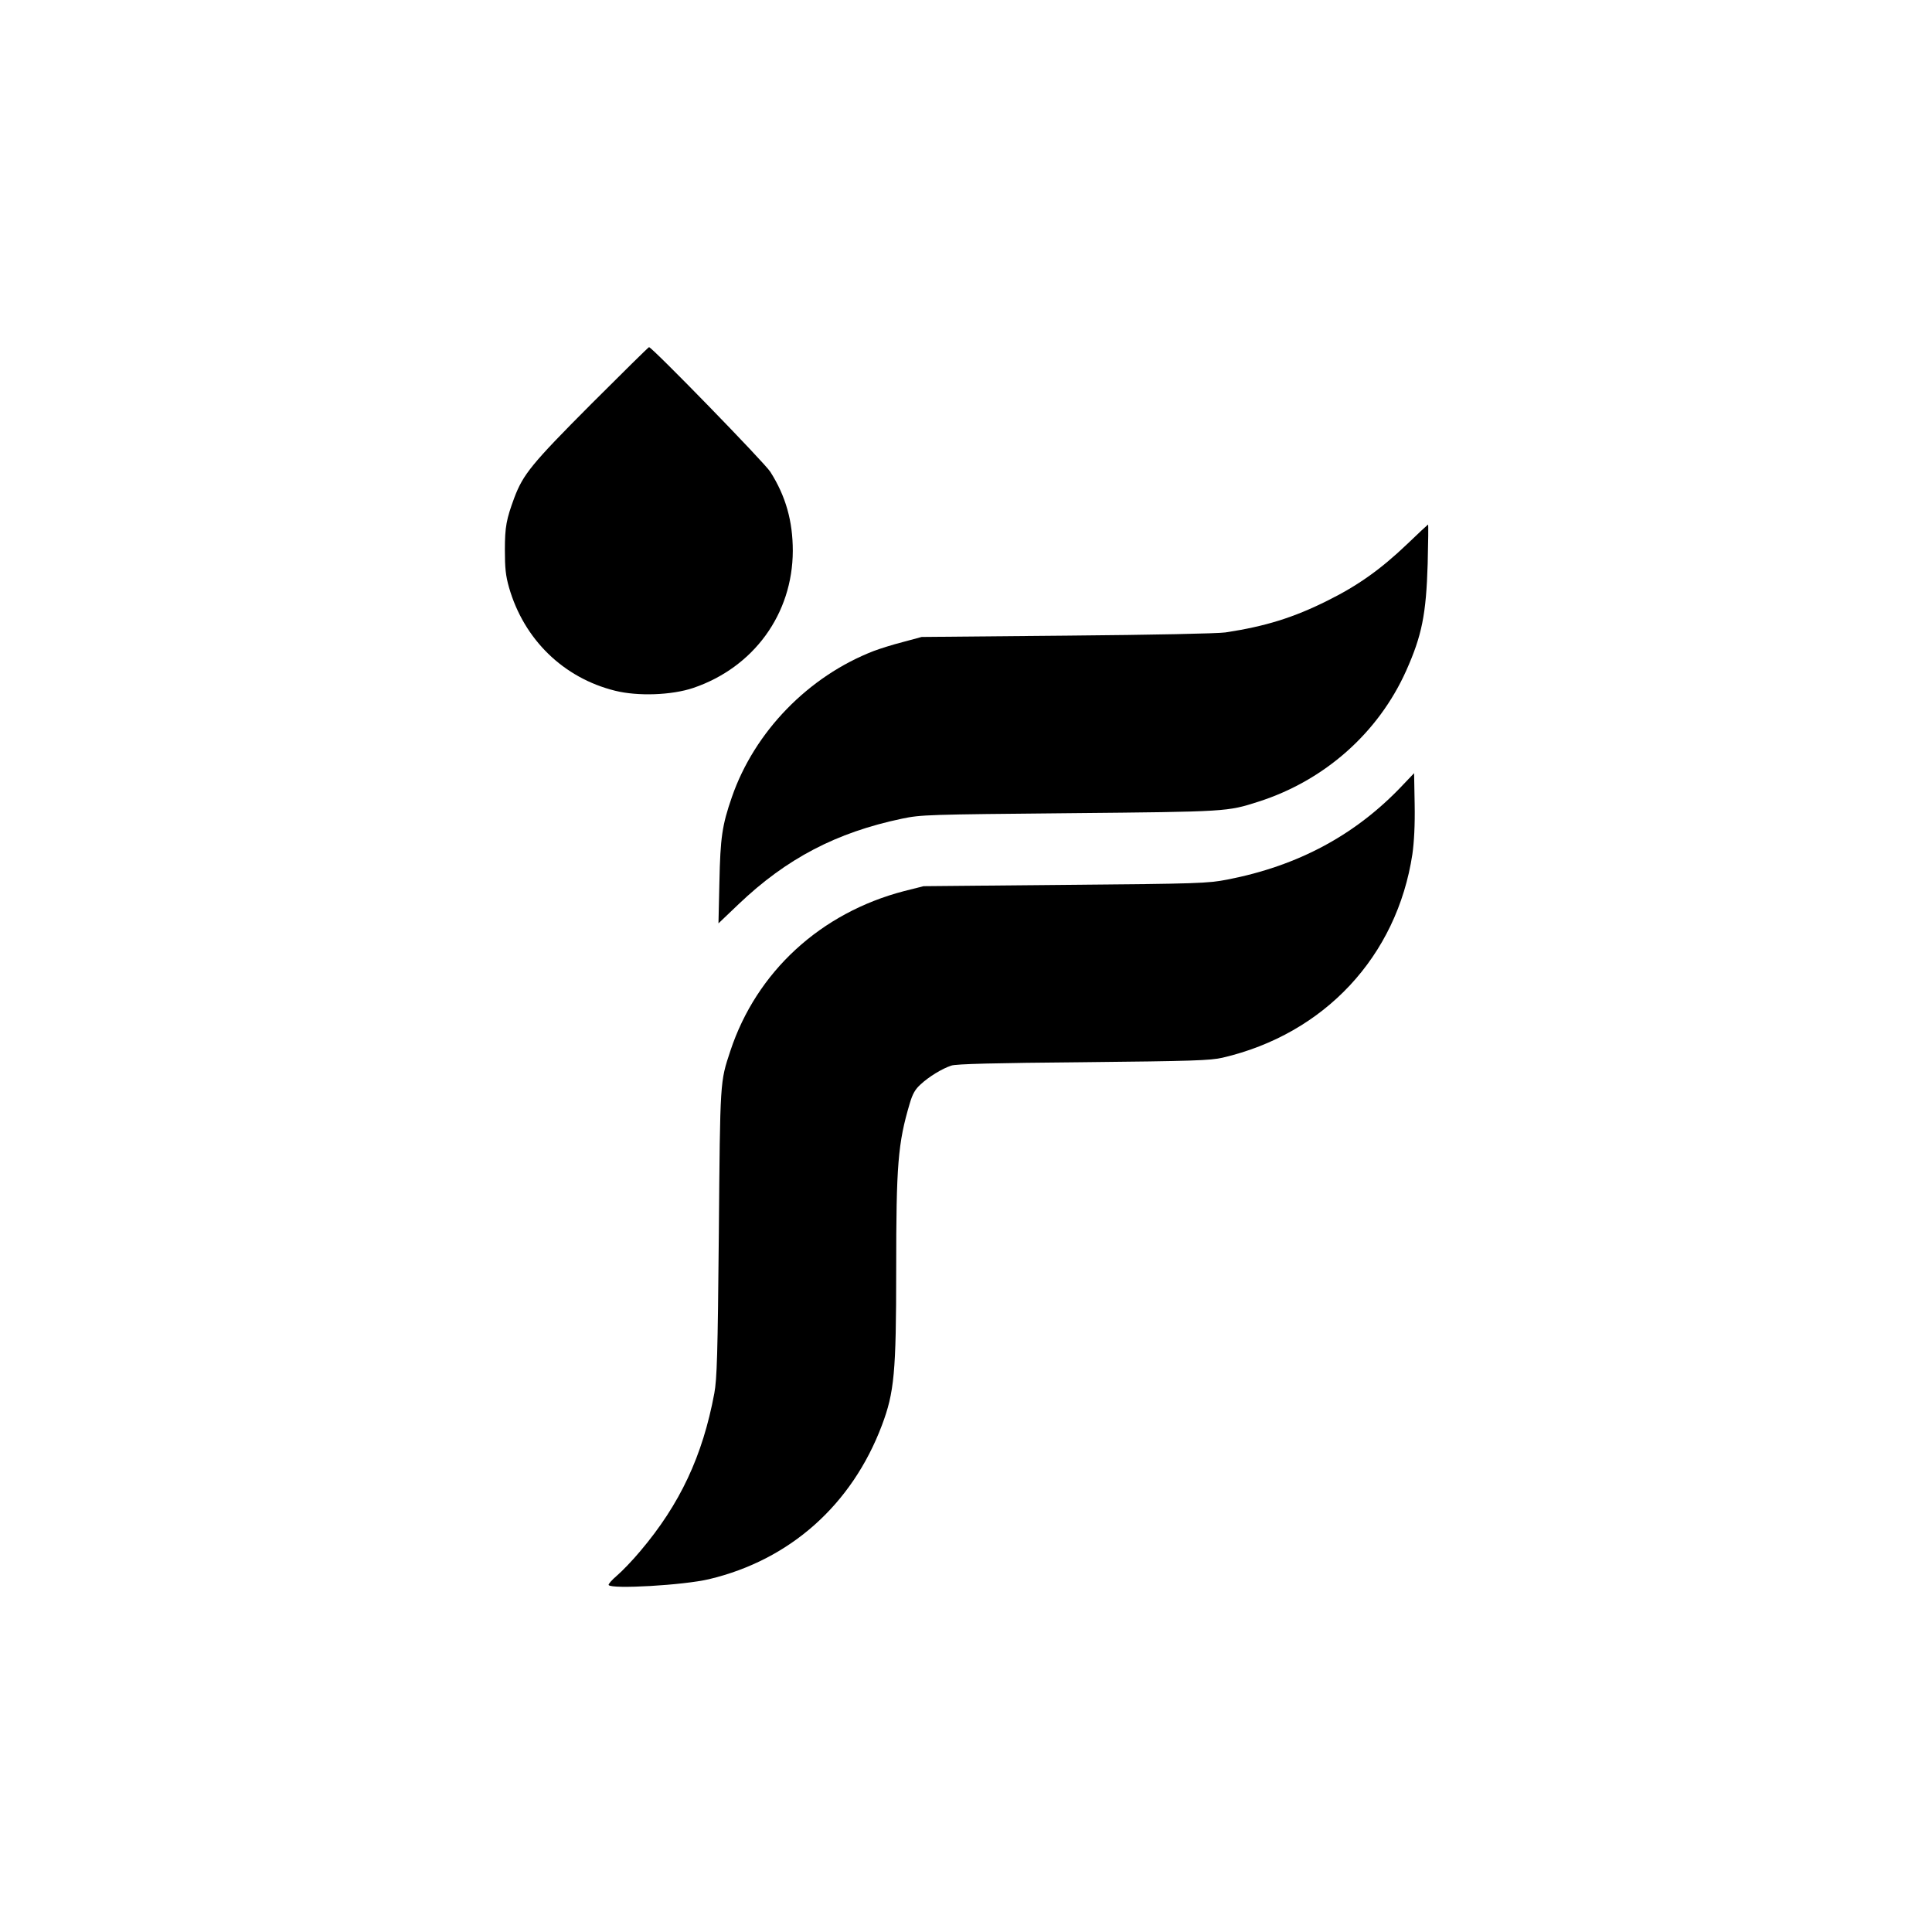
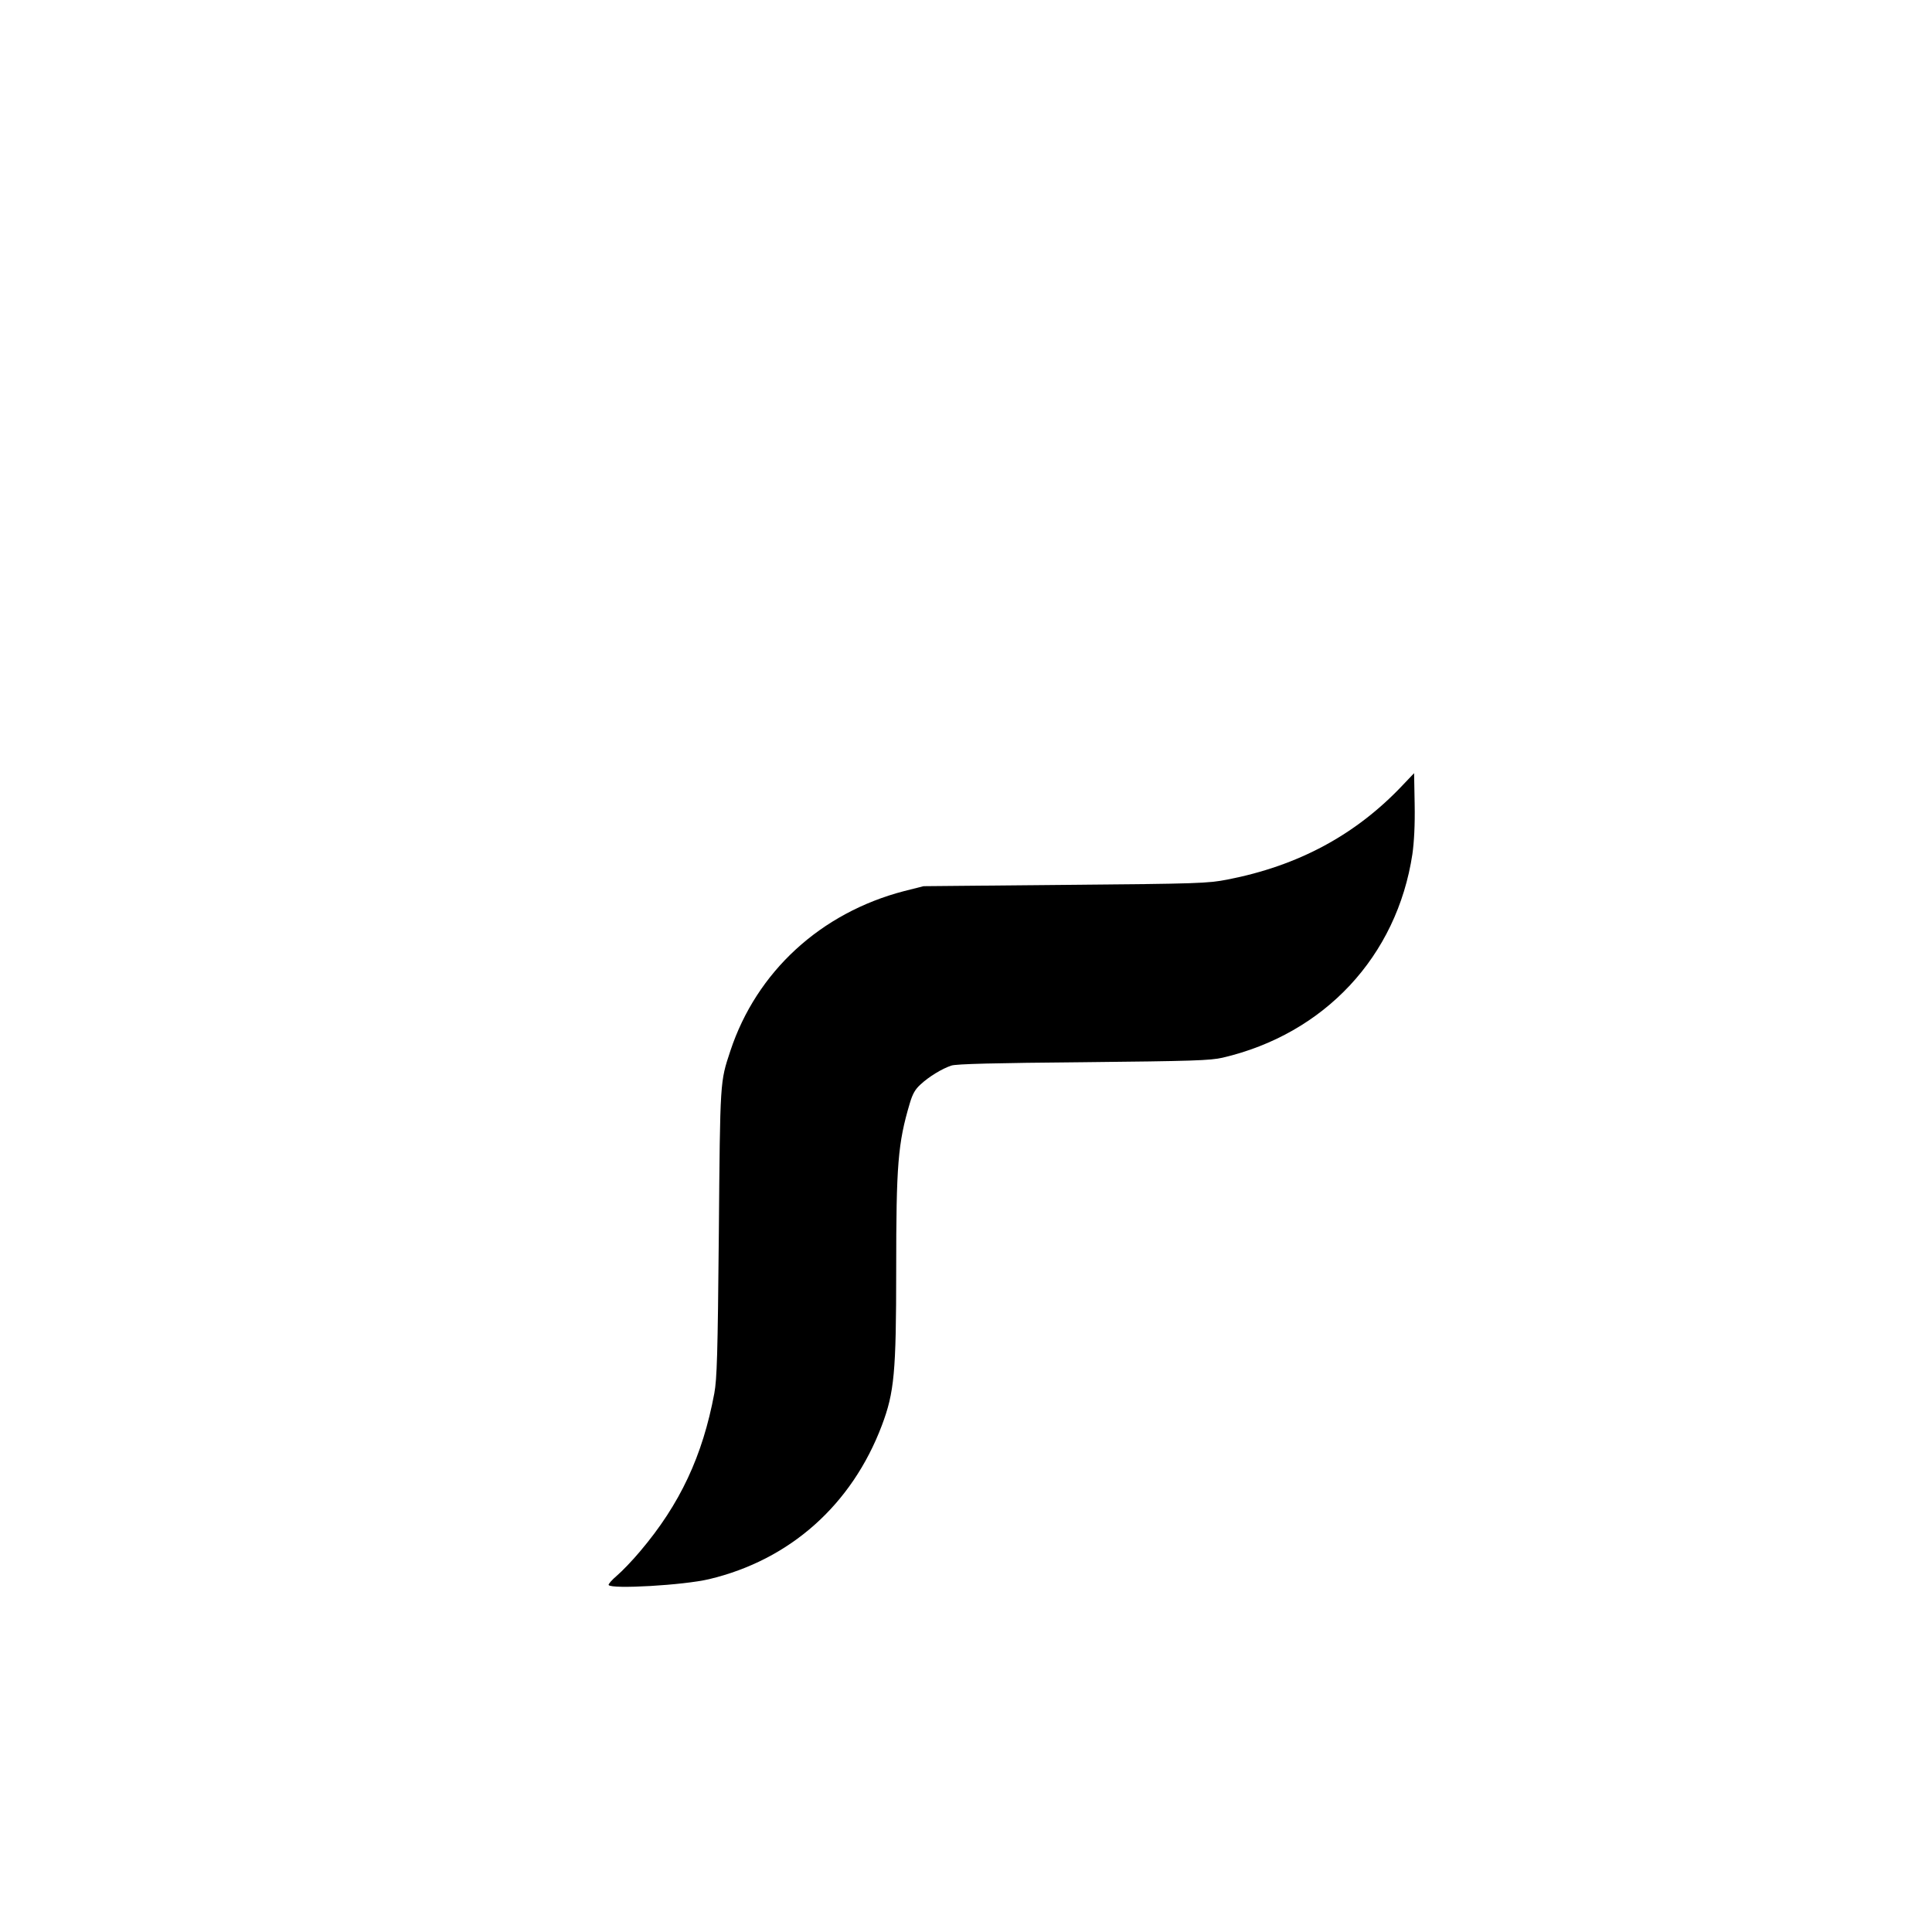
<svg xmlns="http://www.w3.org/2000/svg" version="1.0" width="1024pt" height="1024pt" viewBox="0 0 1024 1024" preserveAspectRatio="xMidYMid meet">
  <g transform="translate(0,1024) scale(0.1,-0.1)" fill="#000000" stroke="none">
-     <path d="M3133 8098 c-315 -316 -360 -372 -407 -496 -42 -114 -50 -153 -50 -277 0 -95 4 -136 22 -199 79 -275 288 -479 562 -547 120 -30 300 -24 415 15 320 109 526 392 527 726 0 157 -37 290 -119 419 -30 48 -627 661 -643 661 -3 0 -141 -136 -307 -302z" />
-     <path d="M7458 7356 c-138 -132 -261 -220 -423 -300 -178 -89 -328 -136 -540 -168 -42 -6 -381 -13 -840 -17 l-770 -7 -100 -27 c-55 -14 -124 -36 -153 -47 -347 -134 -633 -428 -753 -775 -52 -150 -61 -215 -66 -450 l-5 -219 107 102 c254 242 518 380 866 453 100 21 135 22 889 29 839 8 834 8 1000 61 350 112 635 364 783 694 83 186 106 298 114 568 3 114 4 207 2 207 -2 -1 -52 -47 -111 -104z" />
    <path d="M7435 6079 c-249 -264 -554 -428 -930 -501 -104 -20 -151 -22 -860 -28 l-750 -7 -103 -26 c-442 -115 -782 -427 -921 -847 -55 -167 -54 -149 -61 -965 -6 -651 -10 -773 -24 -850 -62 -332 -182 -588 -393 -837 -41 -49 -96 -106 -123 -129 -27 -23 -47 -46 -44 -50 14 -23 398 -1 532 31 429 102 757 394 916 815 66 175 76 280 76 826 0 555 9 669 72 881 15 51 29 75 58 101 43 40 113 83 162 99 23 9 236 14 698 18 583 6 674 9 740 24 540 126 924 537 1006 1079 9 64 14 155 12 263 l-3 166 -60 -63z" />
  </g>
</svg>